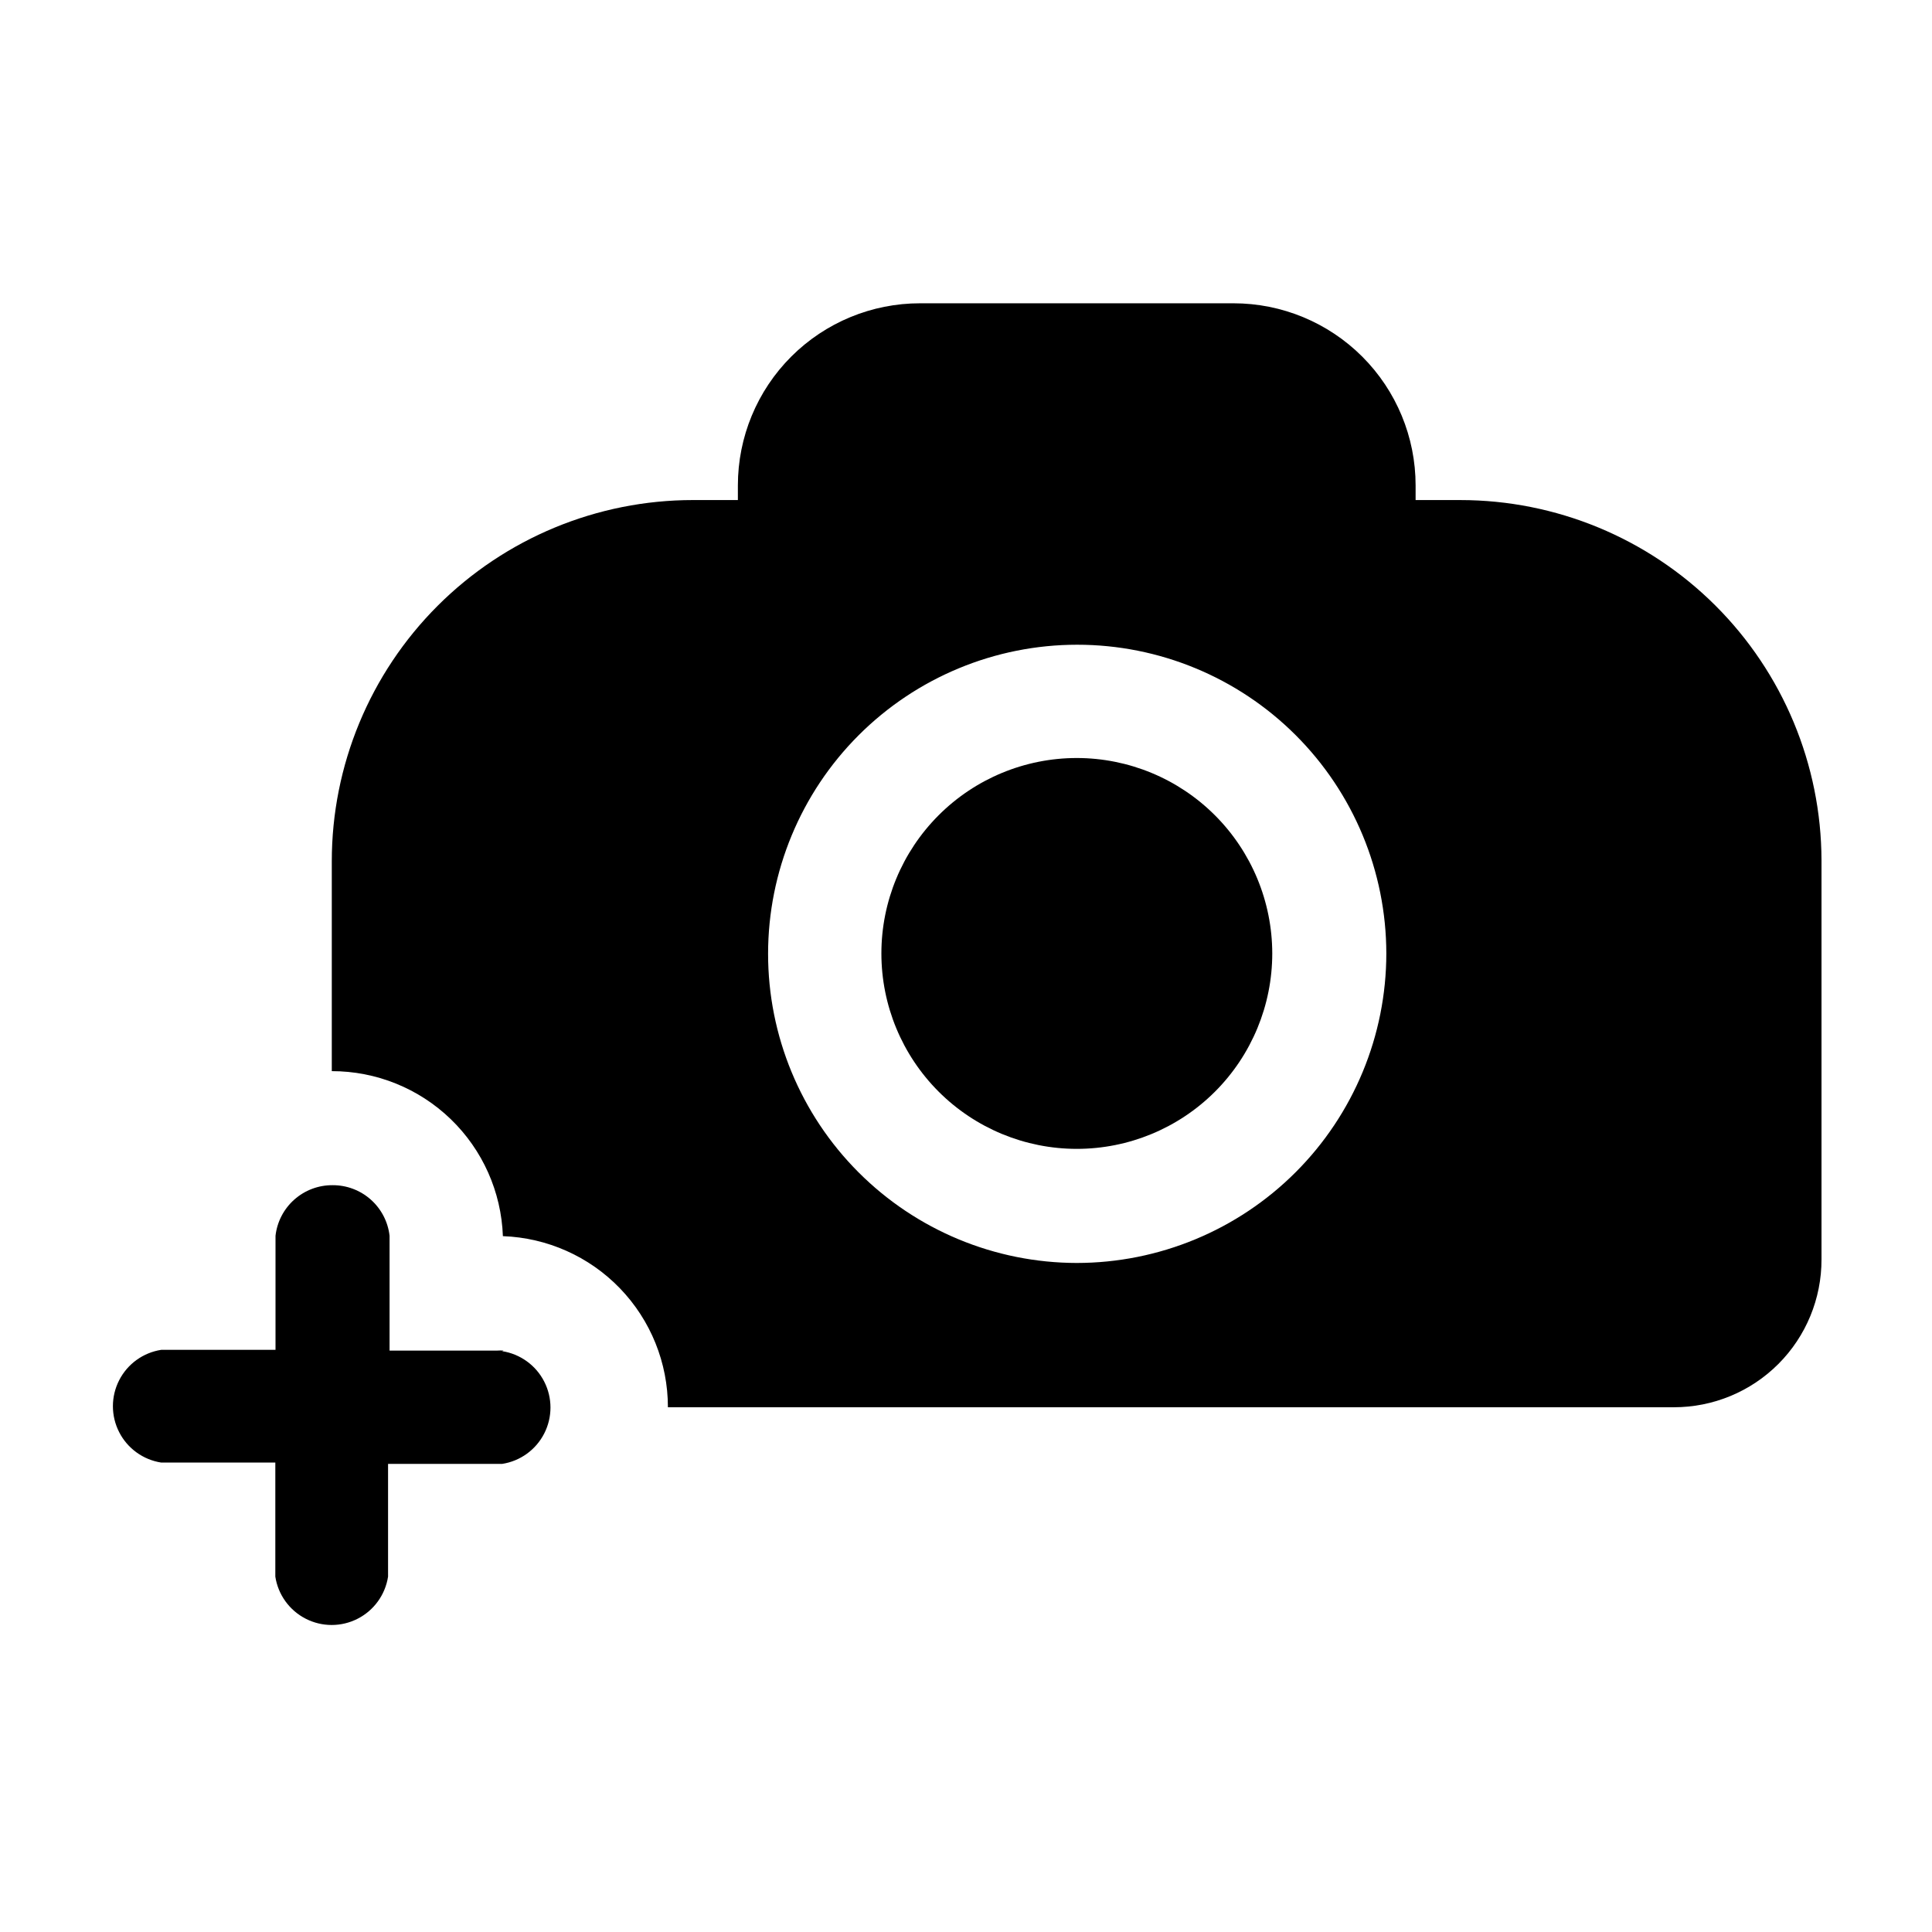
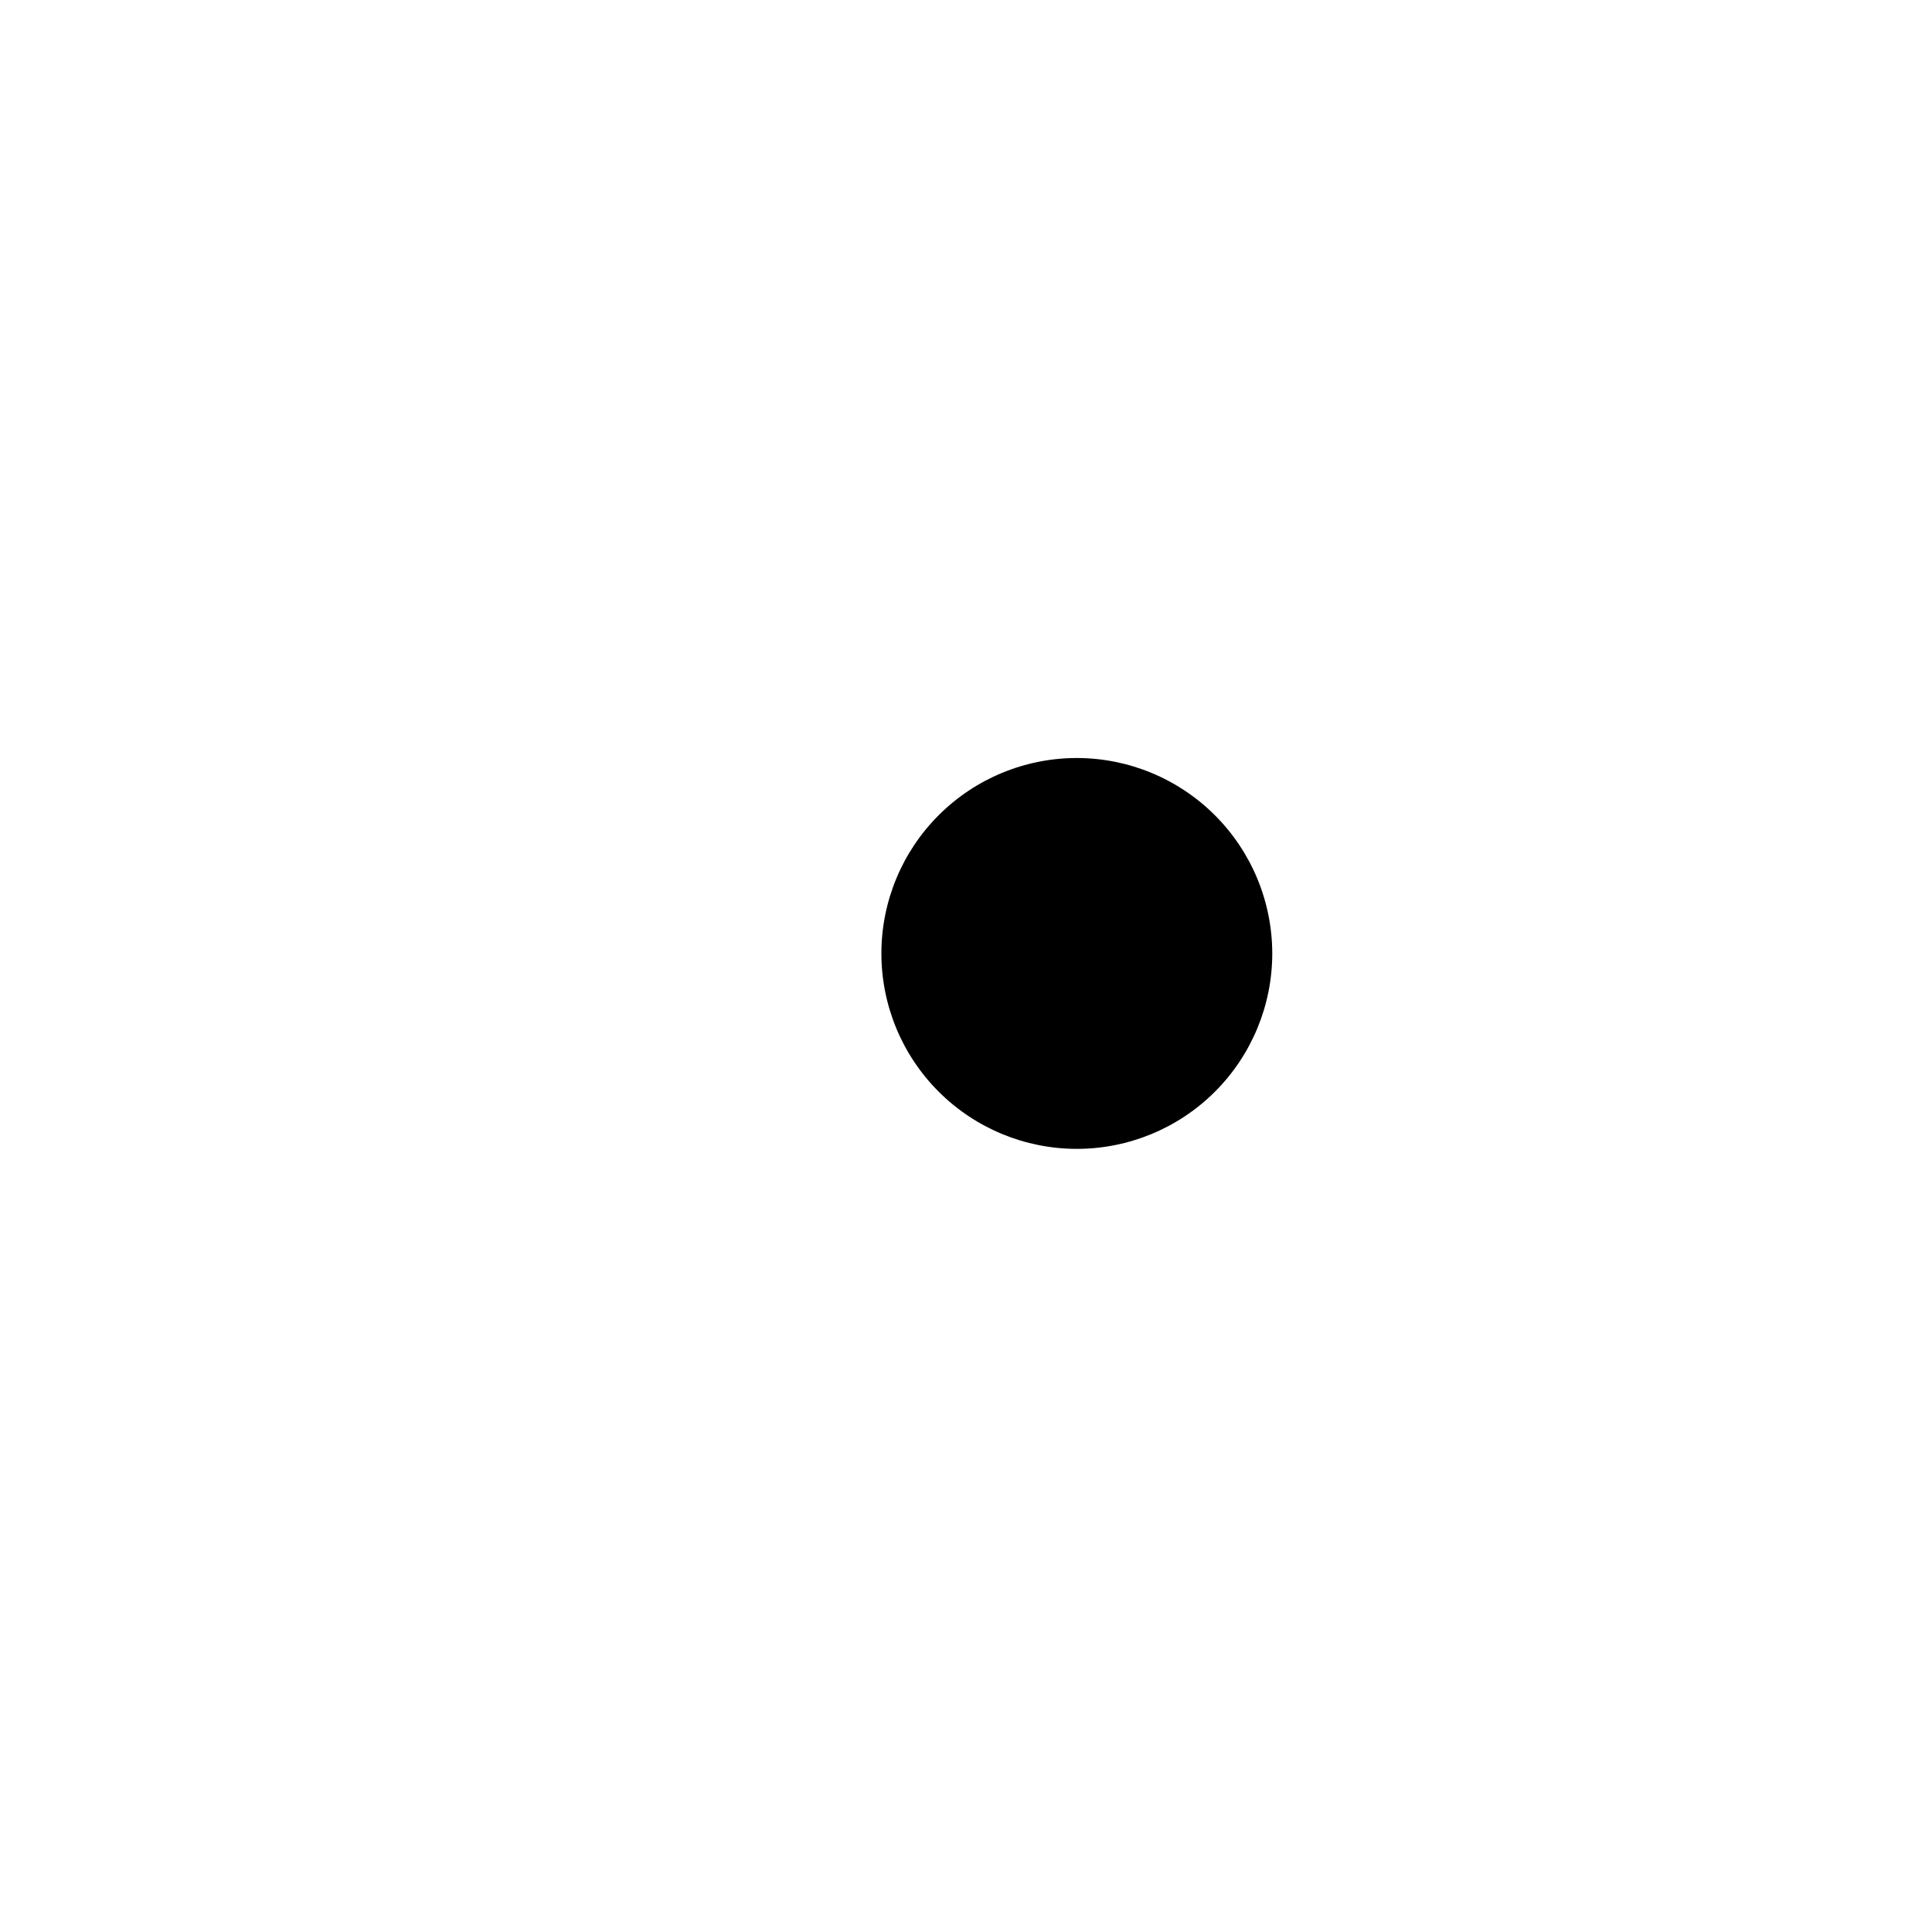
<svg xmlns="http://www.w3.org/2000/svg" fill="#000000" width="800px" height="800px" version="1.1" viewBox="144 144 512 512">
  <g>
    <path d="m429.37 344.88c-13.738 0-26.91 5.457-36.621 15.168-9.715 9.715-15.172 22.887-15.172 36.621 0 13.738 5.457 26.91 15.172 36.625 9.711 9.711 22.883 15.168 36.621 15.168 13.734 0 26.91-5.457 36.621-15.168 9.715-9.715 15.172-22.887 15.172-36.625-0.016-13.73-5.477-26.895-15.188-36.605-9.707-9.711-22.875-15.172-36.605-15.184z" />
-     <path d="m530.99 276.52h-11.84v-3.879c0-12.801-5.086-25.078-14.137-34.129-9.051-9.051-21.328-14.137-34.129-14.137h-83.027c-12.809-0.016-25.098 5.066-34.16 14.117-9.062 9.055-14.152 21.336-14.152 34.148v3.879h-11.891c-25.387 0-49.734 10.086-67.688 28.035-17.953 17.953-28.039 42.301-28.039 67.688v55.621c11.754-0.008 23.047 4.547 31.508 12.707 8.457 8.156 13.418 19.281 13.836 31.023 11.746 0.418 22.867 5.379 31.027 13.836 8.156 8.461 12.711 19.754 12.703 31.508h266.57c10.395 0.012 20.367-4.113 27.715-11.469 7.344-7.356 11.457-17.332 11.43-27.73v-105.8 0.004c-0.078-25.336-10.199-49.605-28.141-67.492-17.945-17.887-42.246-27.93-67.582-27.93zm-101.62 202.18c-21.715-0.027-42.531-8.676-57.871-24.043-15.344-15.367-23.957-36.195-23.949-57.91 0.012-21.715 8.641-42.539 23.996-57.895 15.352-15.355 36.176-23.984 57.891-23.992 21.715-0.008 42.547 8.602 57.914 23.945 15.367 15.344 24.012 36.156 24.039 57.871-0.012 21.75-8.66 42.605-24.039 57.984-15.379 15.379-36.23 24.023-57.98 24.039z" />
-     <path d="m277.47 501.92c-0.57-0.047-1.145-0.047-1.715 0h-28.516v-28.715-1.715c-0.422-3.703-2.199-7.121-4.988-9.594-2.789-2.477-6.394-3.832-10.125-3.809-3.727-0.023-7.336 1.332-10.125 3.809-2.789 2.473-4.566 5.891-4.988 9.594v1.715 28.516h-28.617-1.664c-4.793 0.738-8.945 3.734-11.152 8.055-2.211 4.324-2.211 9.441 0 13.762 2.207 4.32 6.359 7.32 11.152 8.059h1.664 28.566v28.566 1.664-0.004c0.738 4.797 3.734 8.949 8.059 11.156 4.32 2.211 9.438 2.211 13.758 0 4.324-2.207 7.32-6.359 8.059-11.156v-1.664-28.211h30.23c4.797-0.738 8.945-3.734 11.152-8.055 2.211-4.324 2.211-9.441 0-13.762-2.207-4.32-6.356-7.32-11.152-8.059z" />
  </g>
</svg>